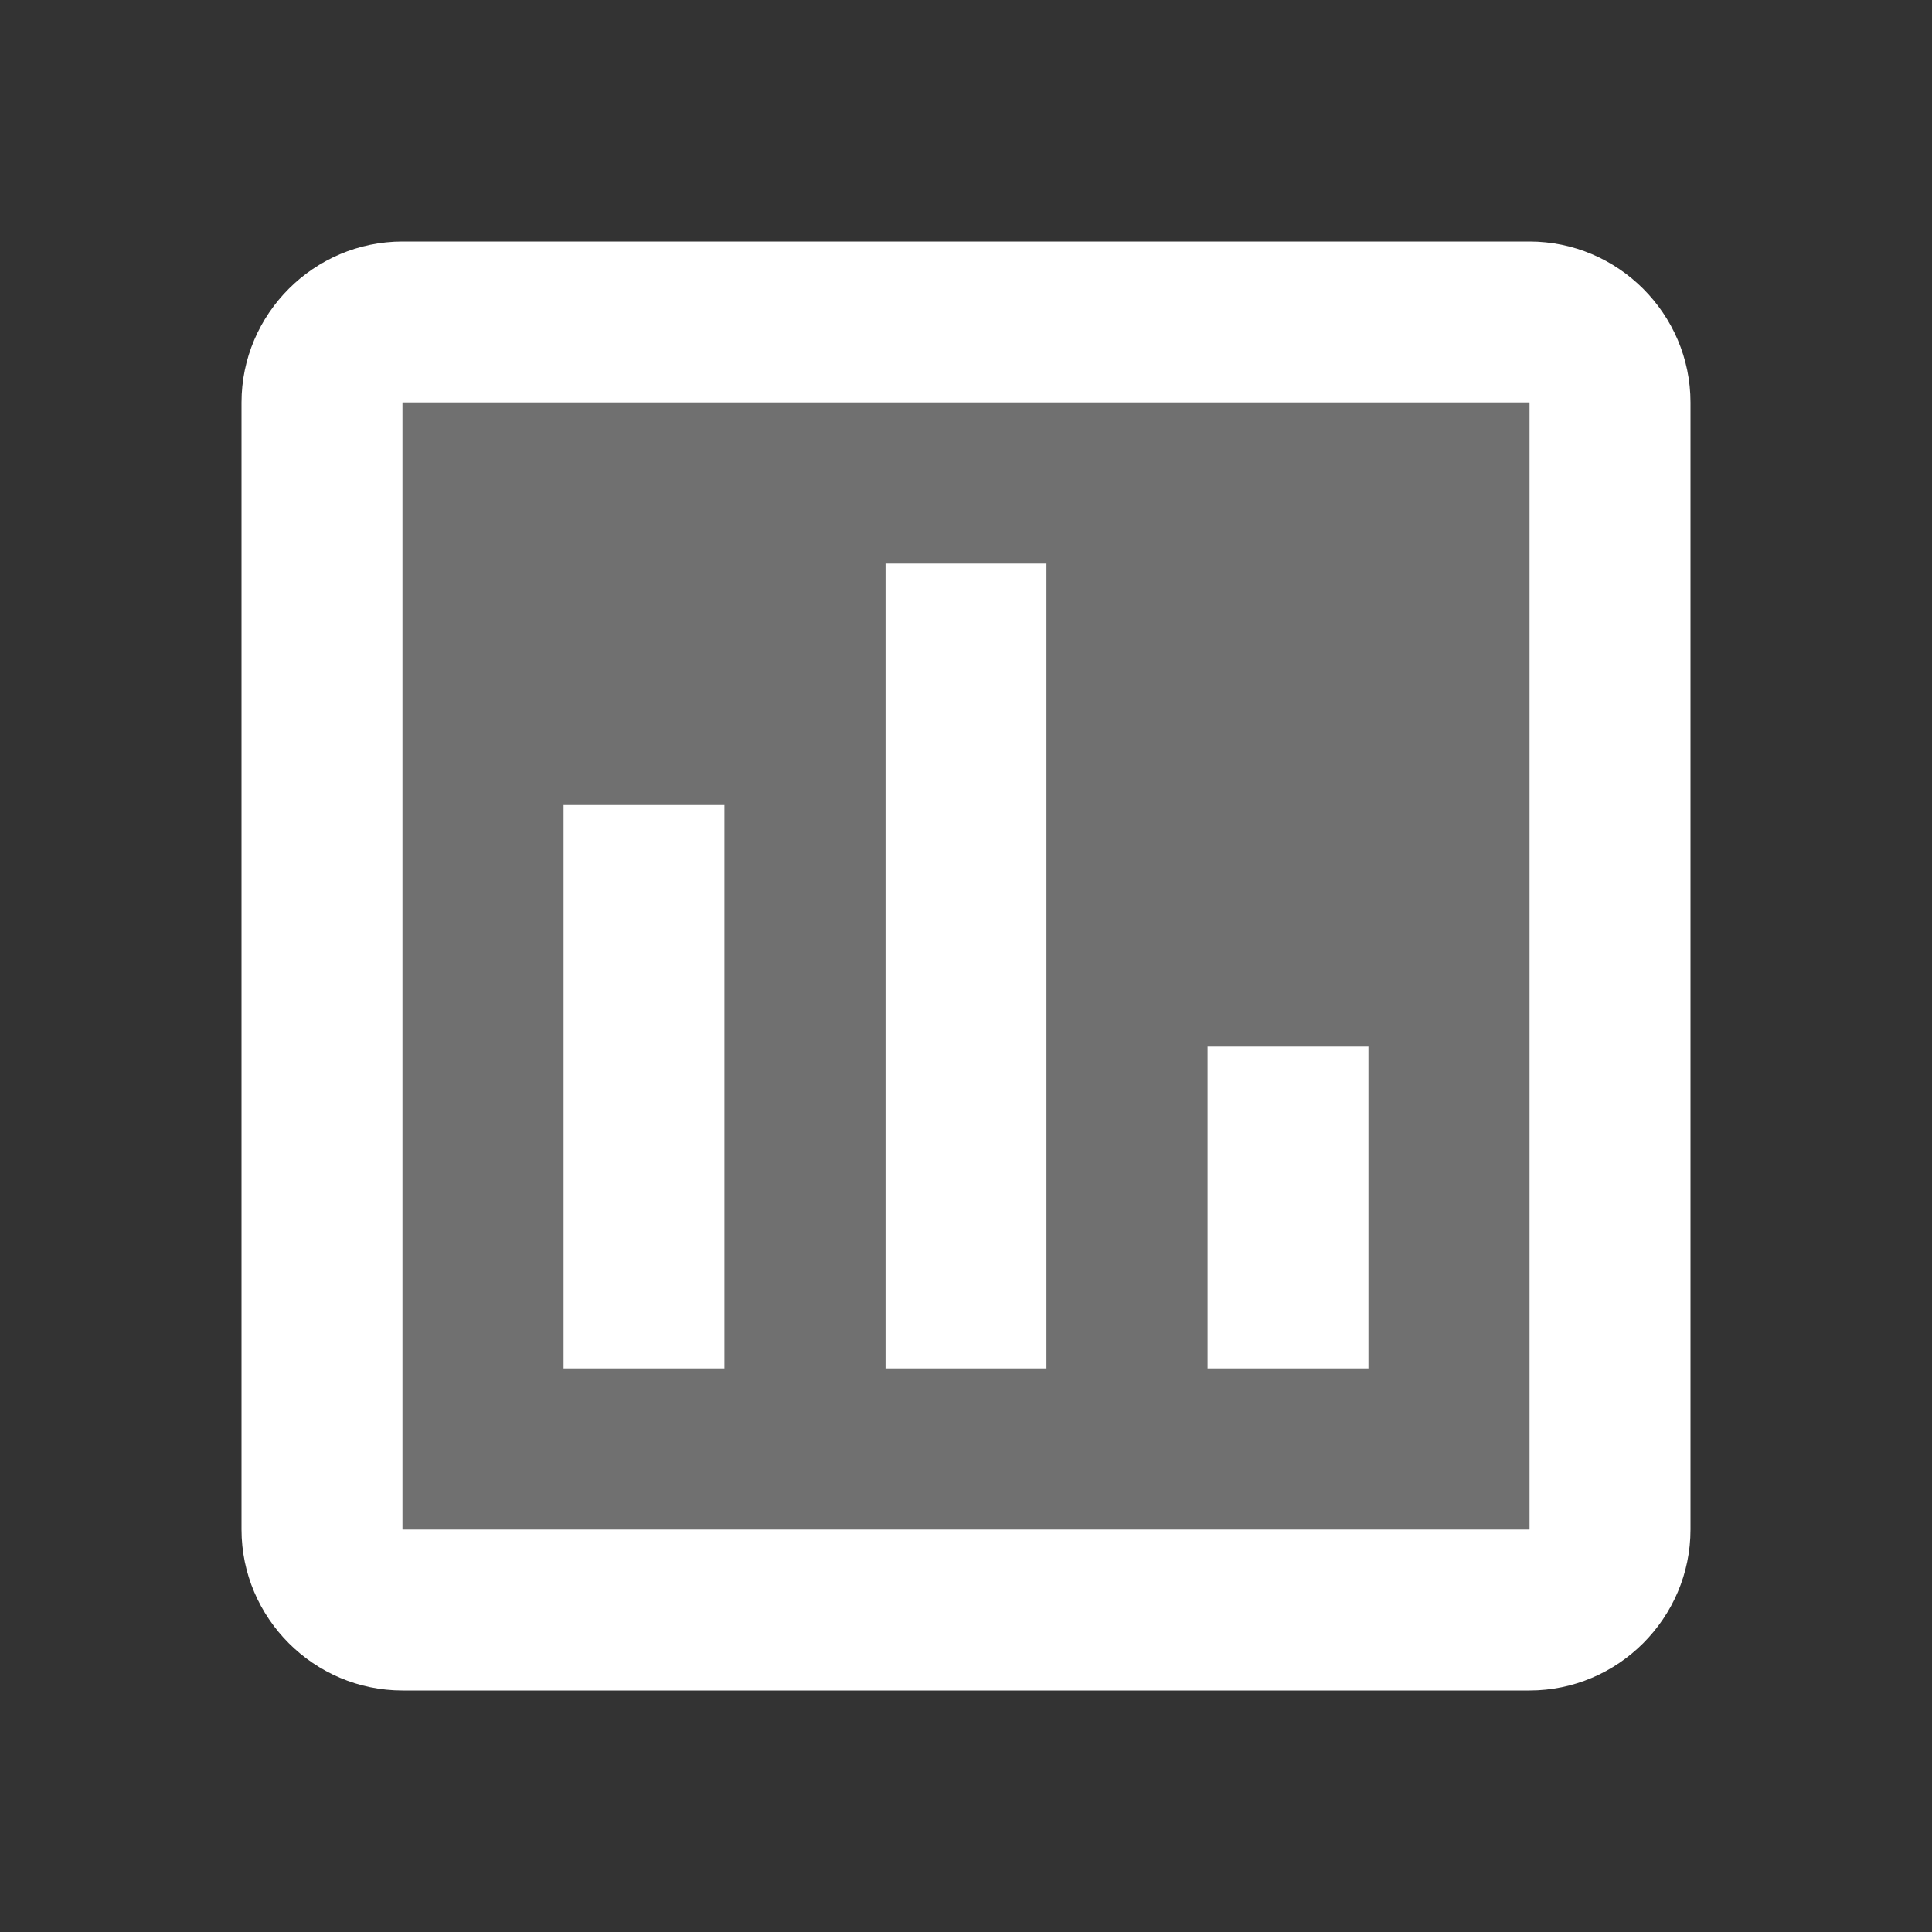
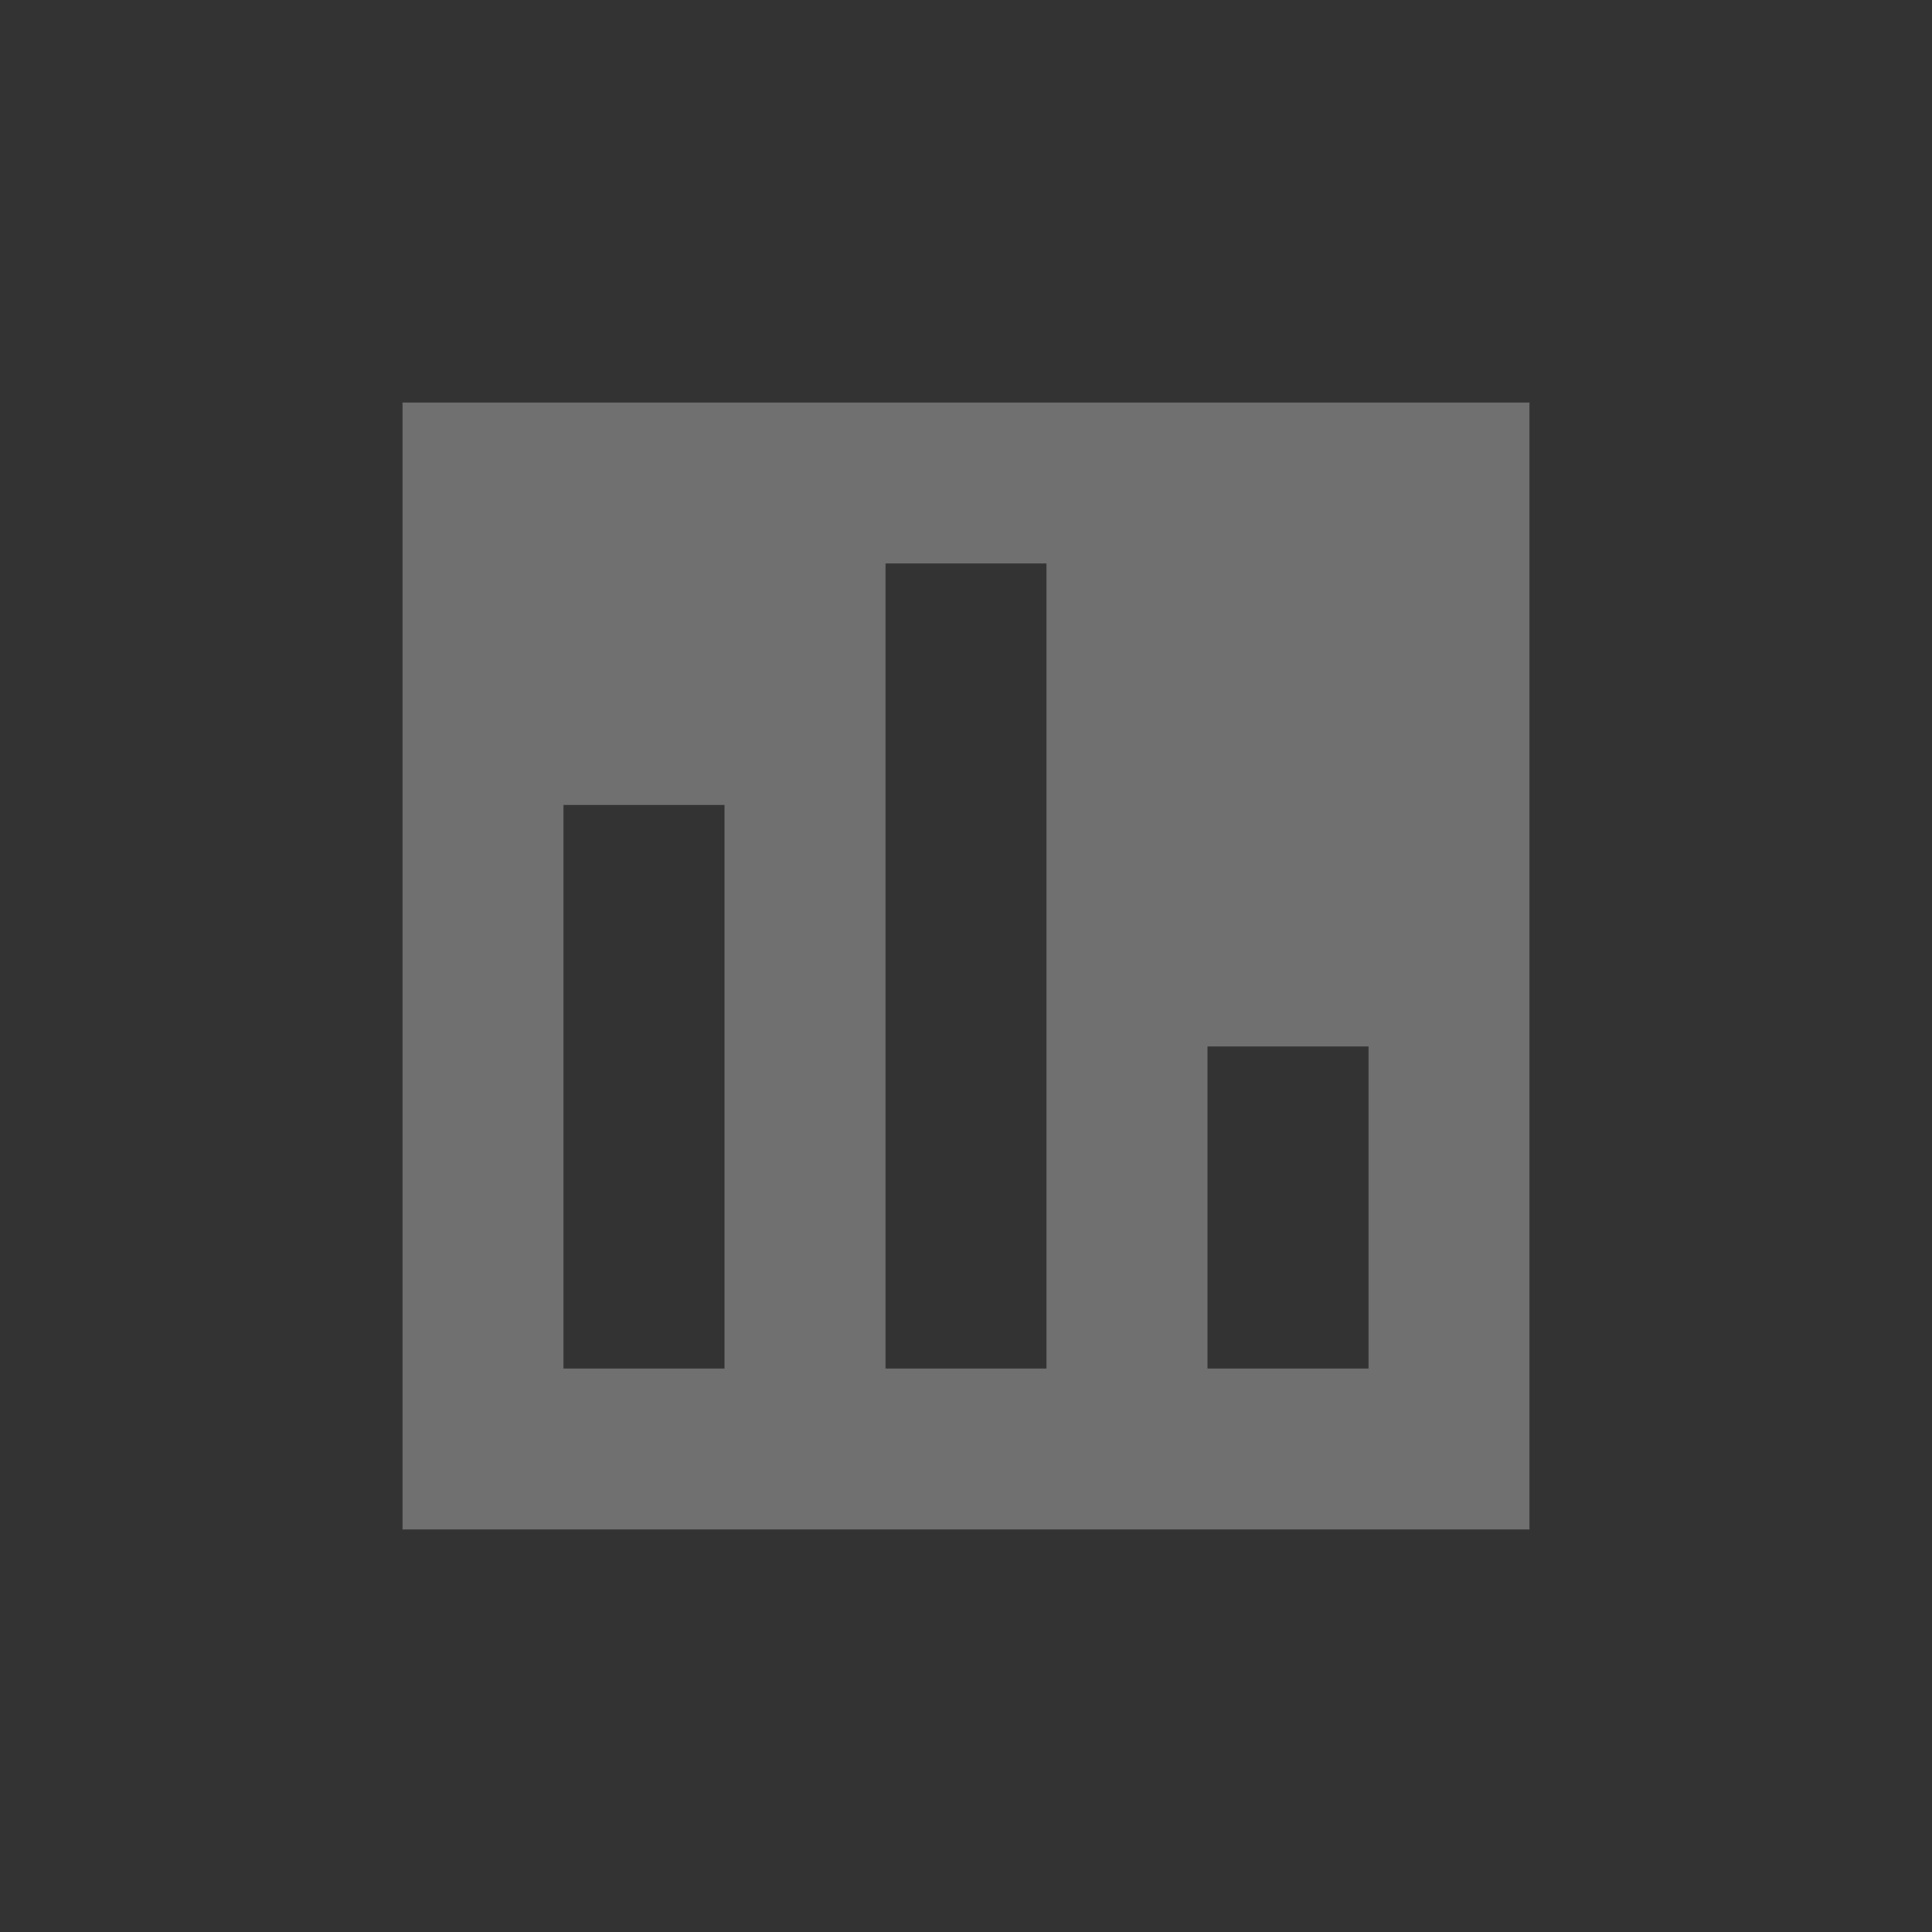
<svg xmlns="http://www.w3.org/2000/svg" width="48" height="48" viewBox="0 0 48 48" fill="none">
  <rect x="0" y="0" width="48" height="48" fill="#333333" stroke="none" />
  <path opacity="0.3" d="M10 10V38H38V10H10ZM18 34H14V20H18V34ZM26 34H22V14H26V34ZM34 34H30V26H34V34Z" fill="white" />
-   <path d="M38 6H10C7.8 6 6 7.8 6 10V38C6 40.2 7.8 42 10 42H38C40.2 42 42 40.2 42 38V10C42 7.8 40.2 6 38 6ZM38 38H10V10H38V38ZM14 20H18V34H14V20ZM22 14H26V34H22V14ZM30 26H34V34H30V26Z" fill="white" />
</svg>